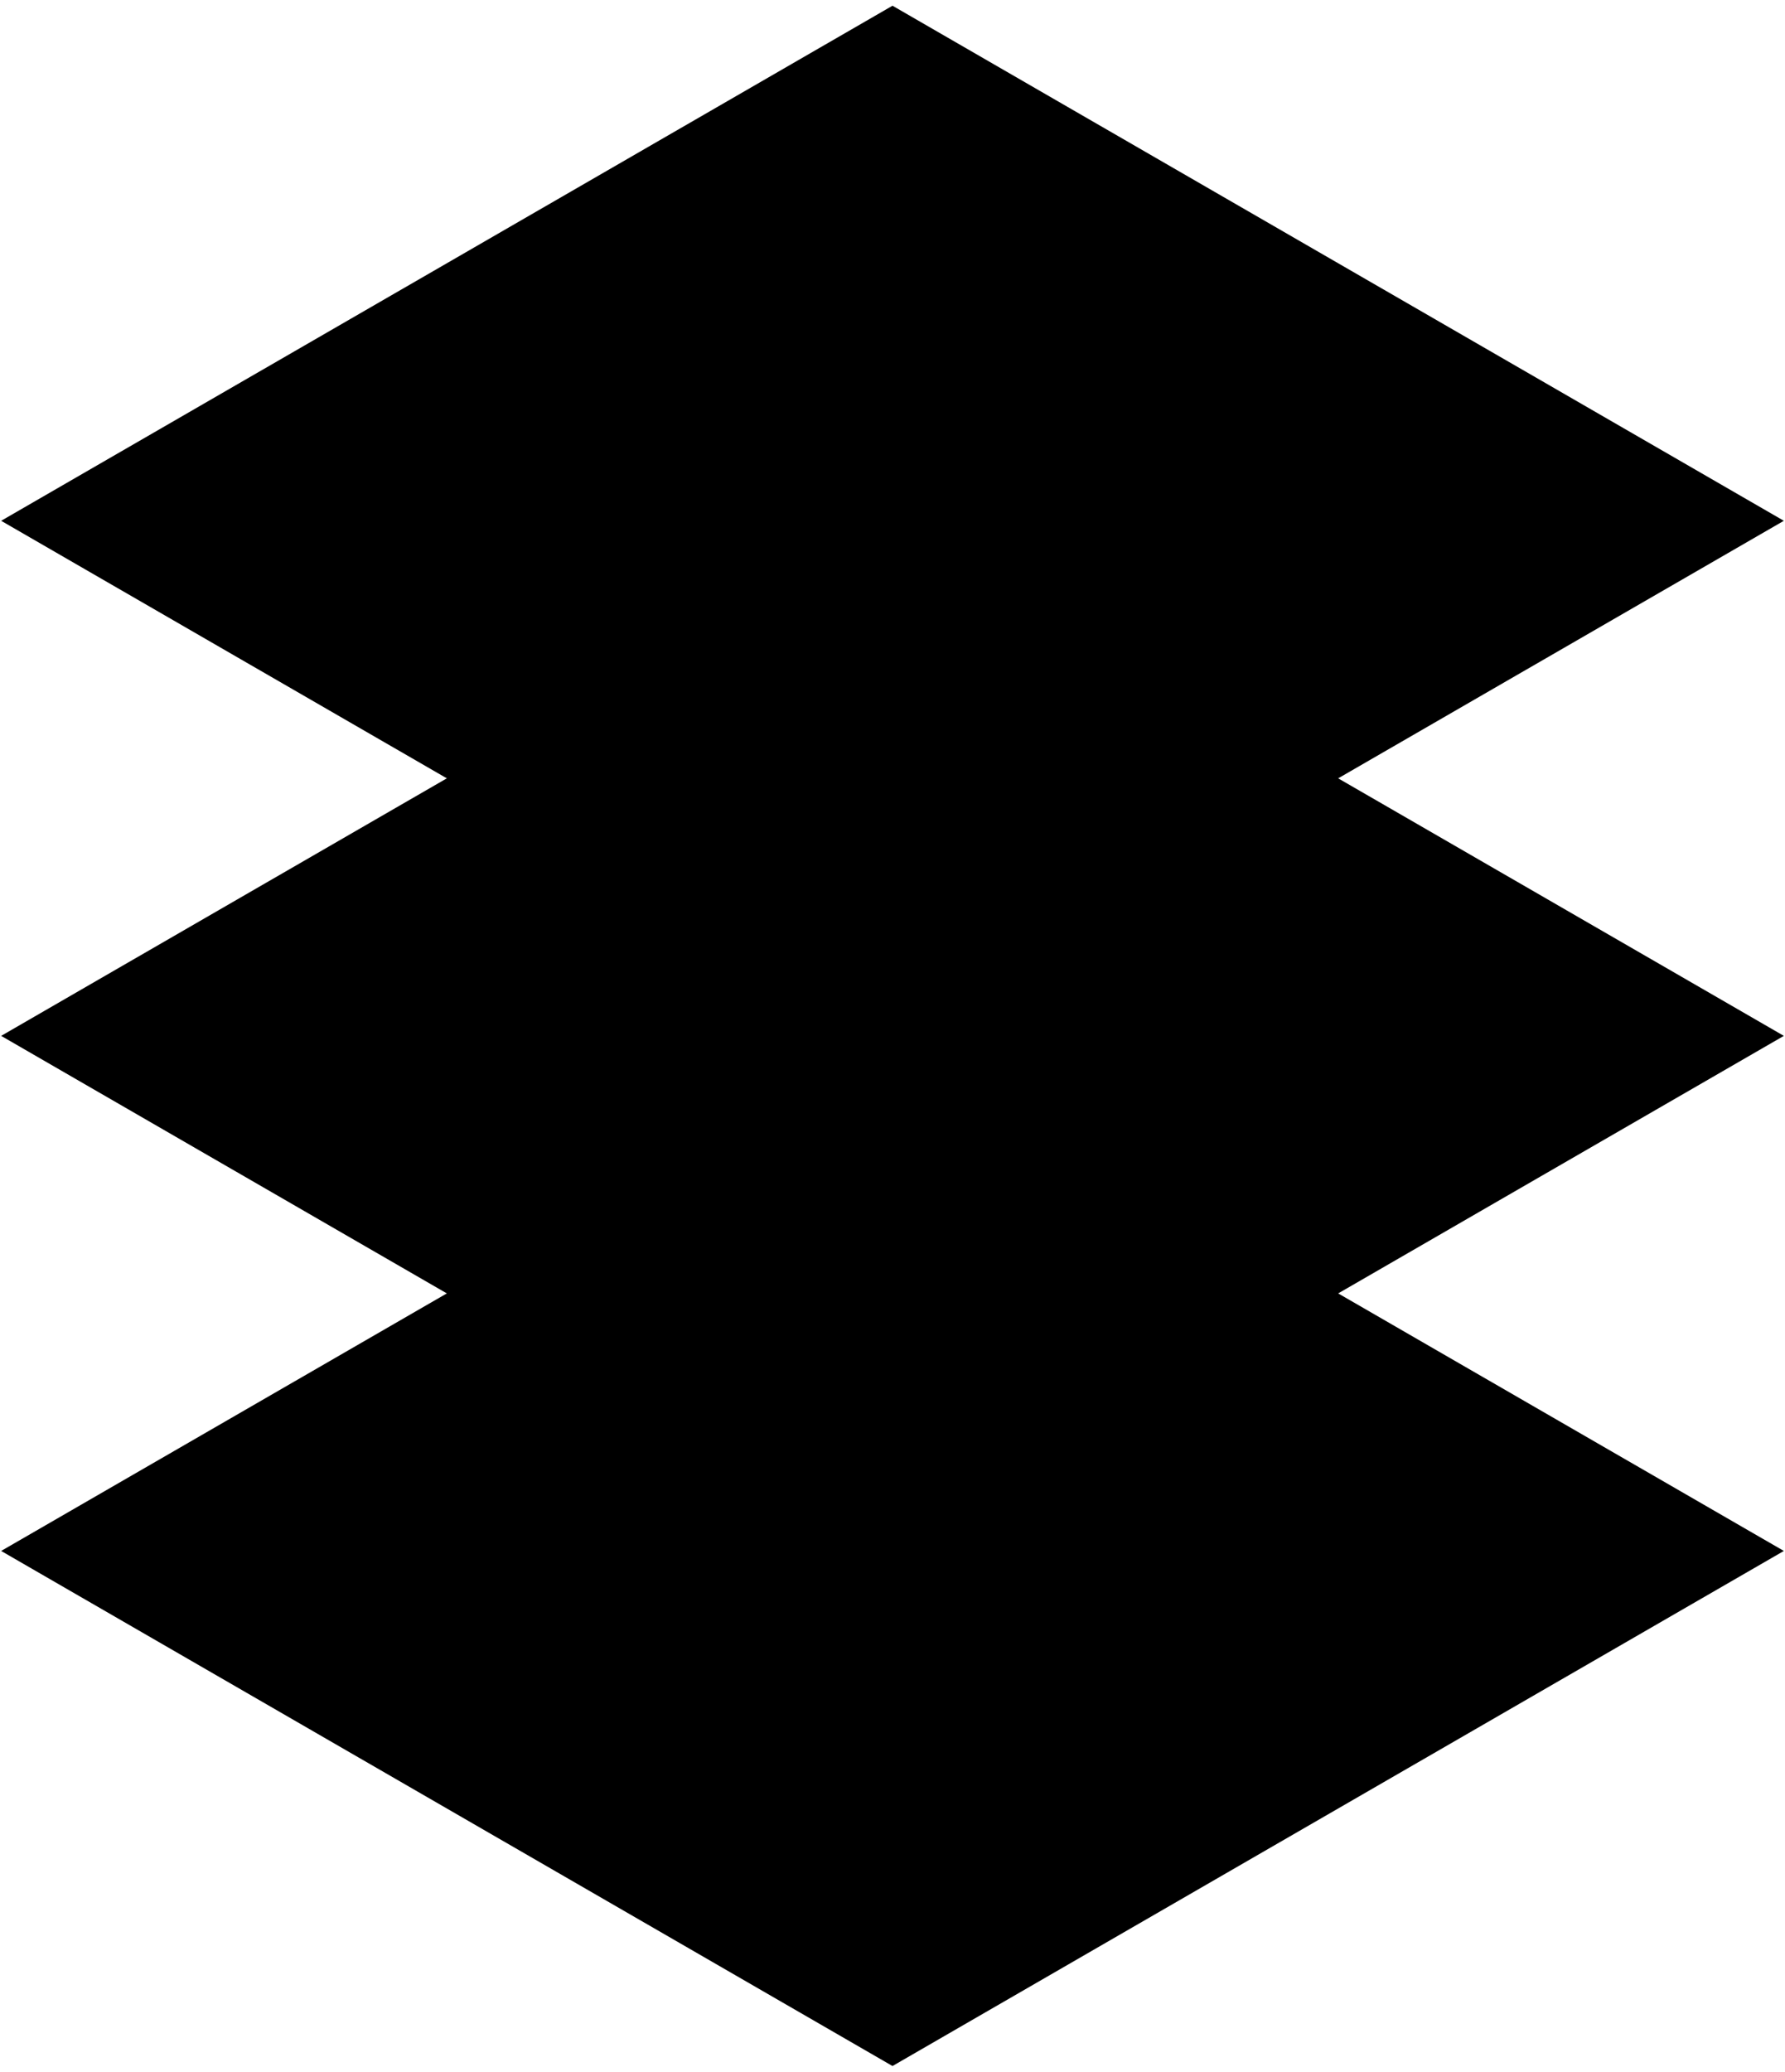
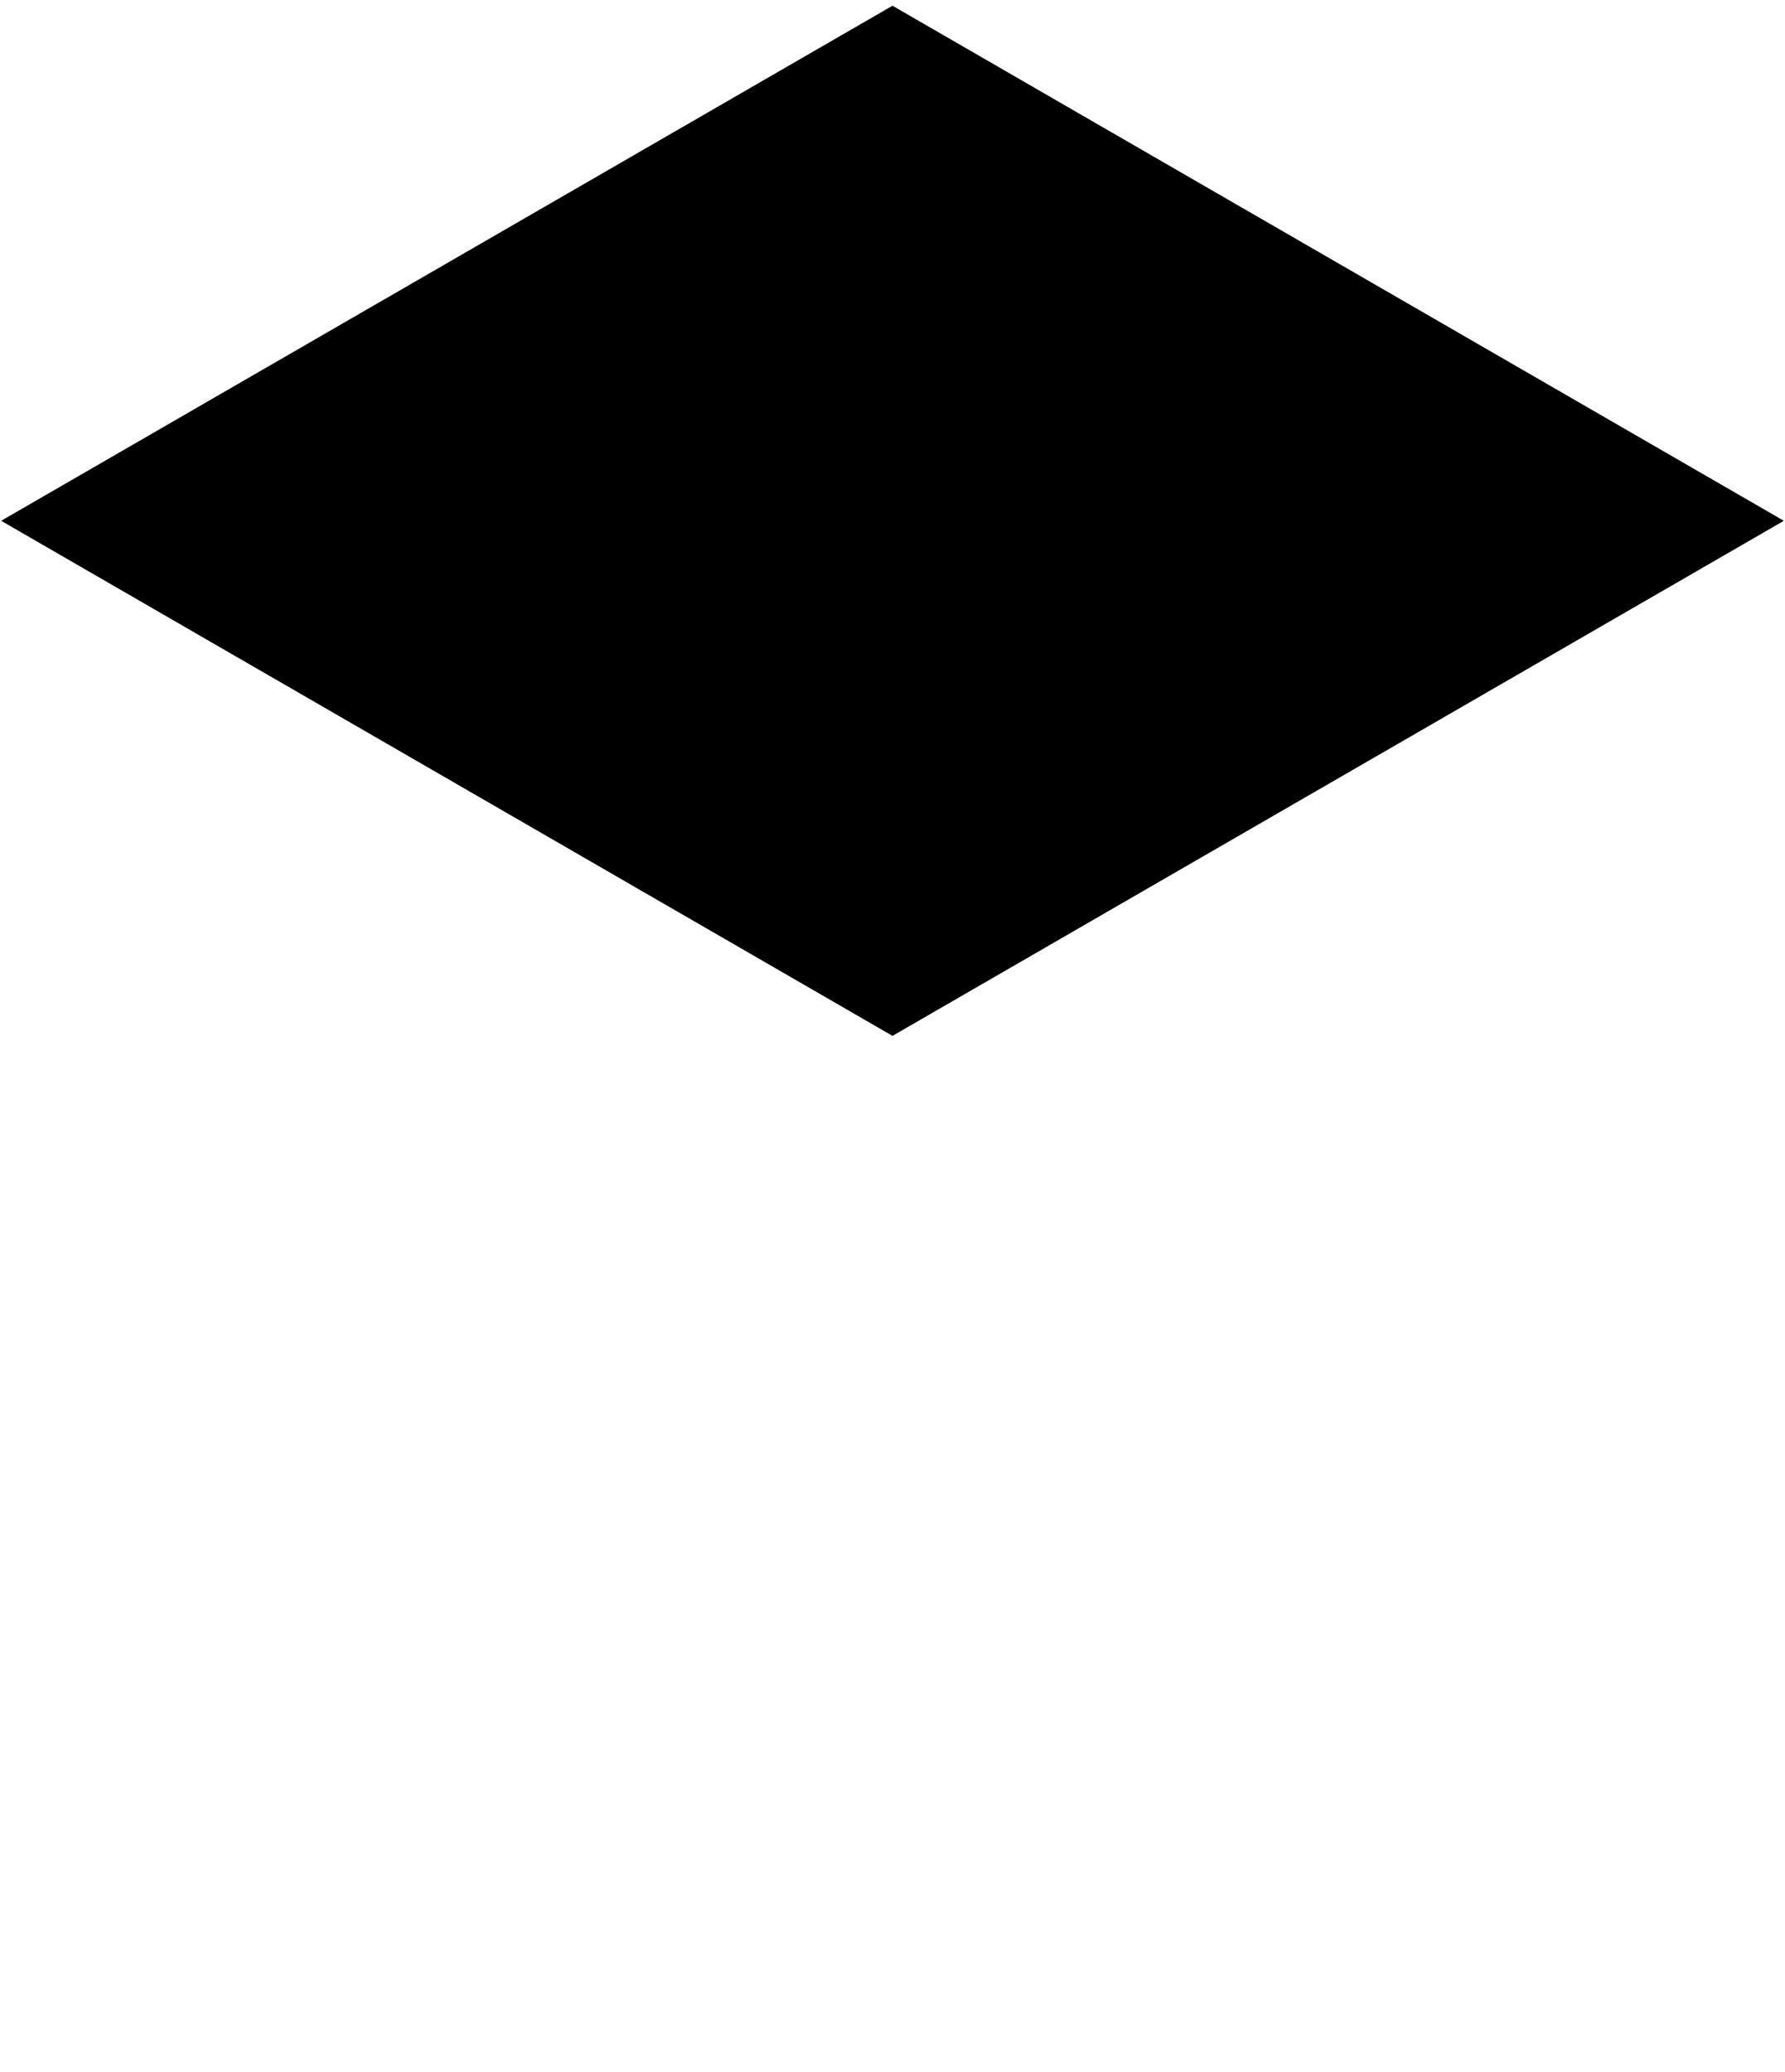
<svg xmlns="http://www.w3.org/2000/svg" width="156" height="181" viewBox="0 0 156 181" fill="none">
  <path d="M155.9 45.5L78 90.5L0.1 45.5L78 0.5L155.9 45.5Z" fill="black" />
-   <path d="M155.9 90.5L78 135.5L0.1 90.5L78 45.5L155.9 90.5Z" fill="black" />
-   <path d="M155.9 135.5L78 180.5L0.1 135.5L78 90.5L155.9 135.5Z" fill="black" />
</svg>